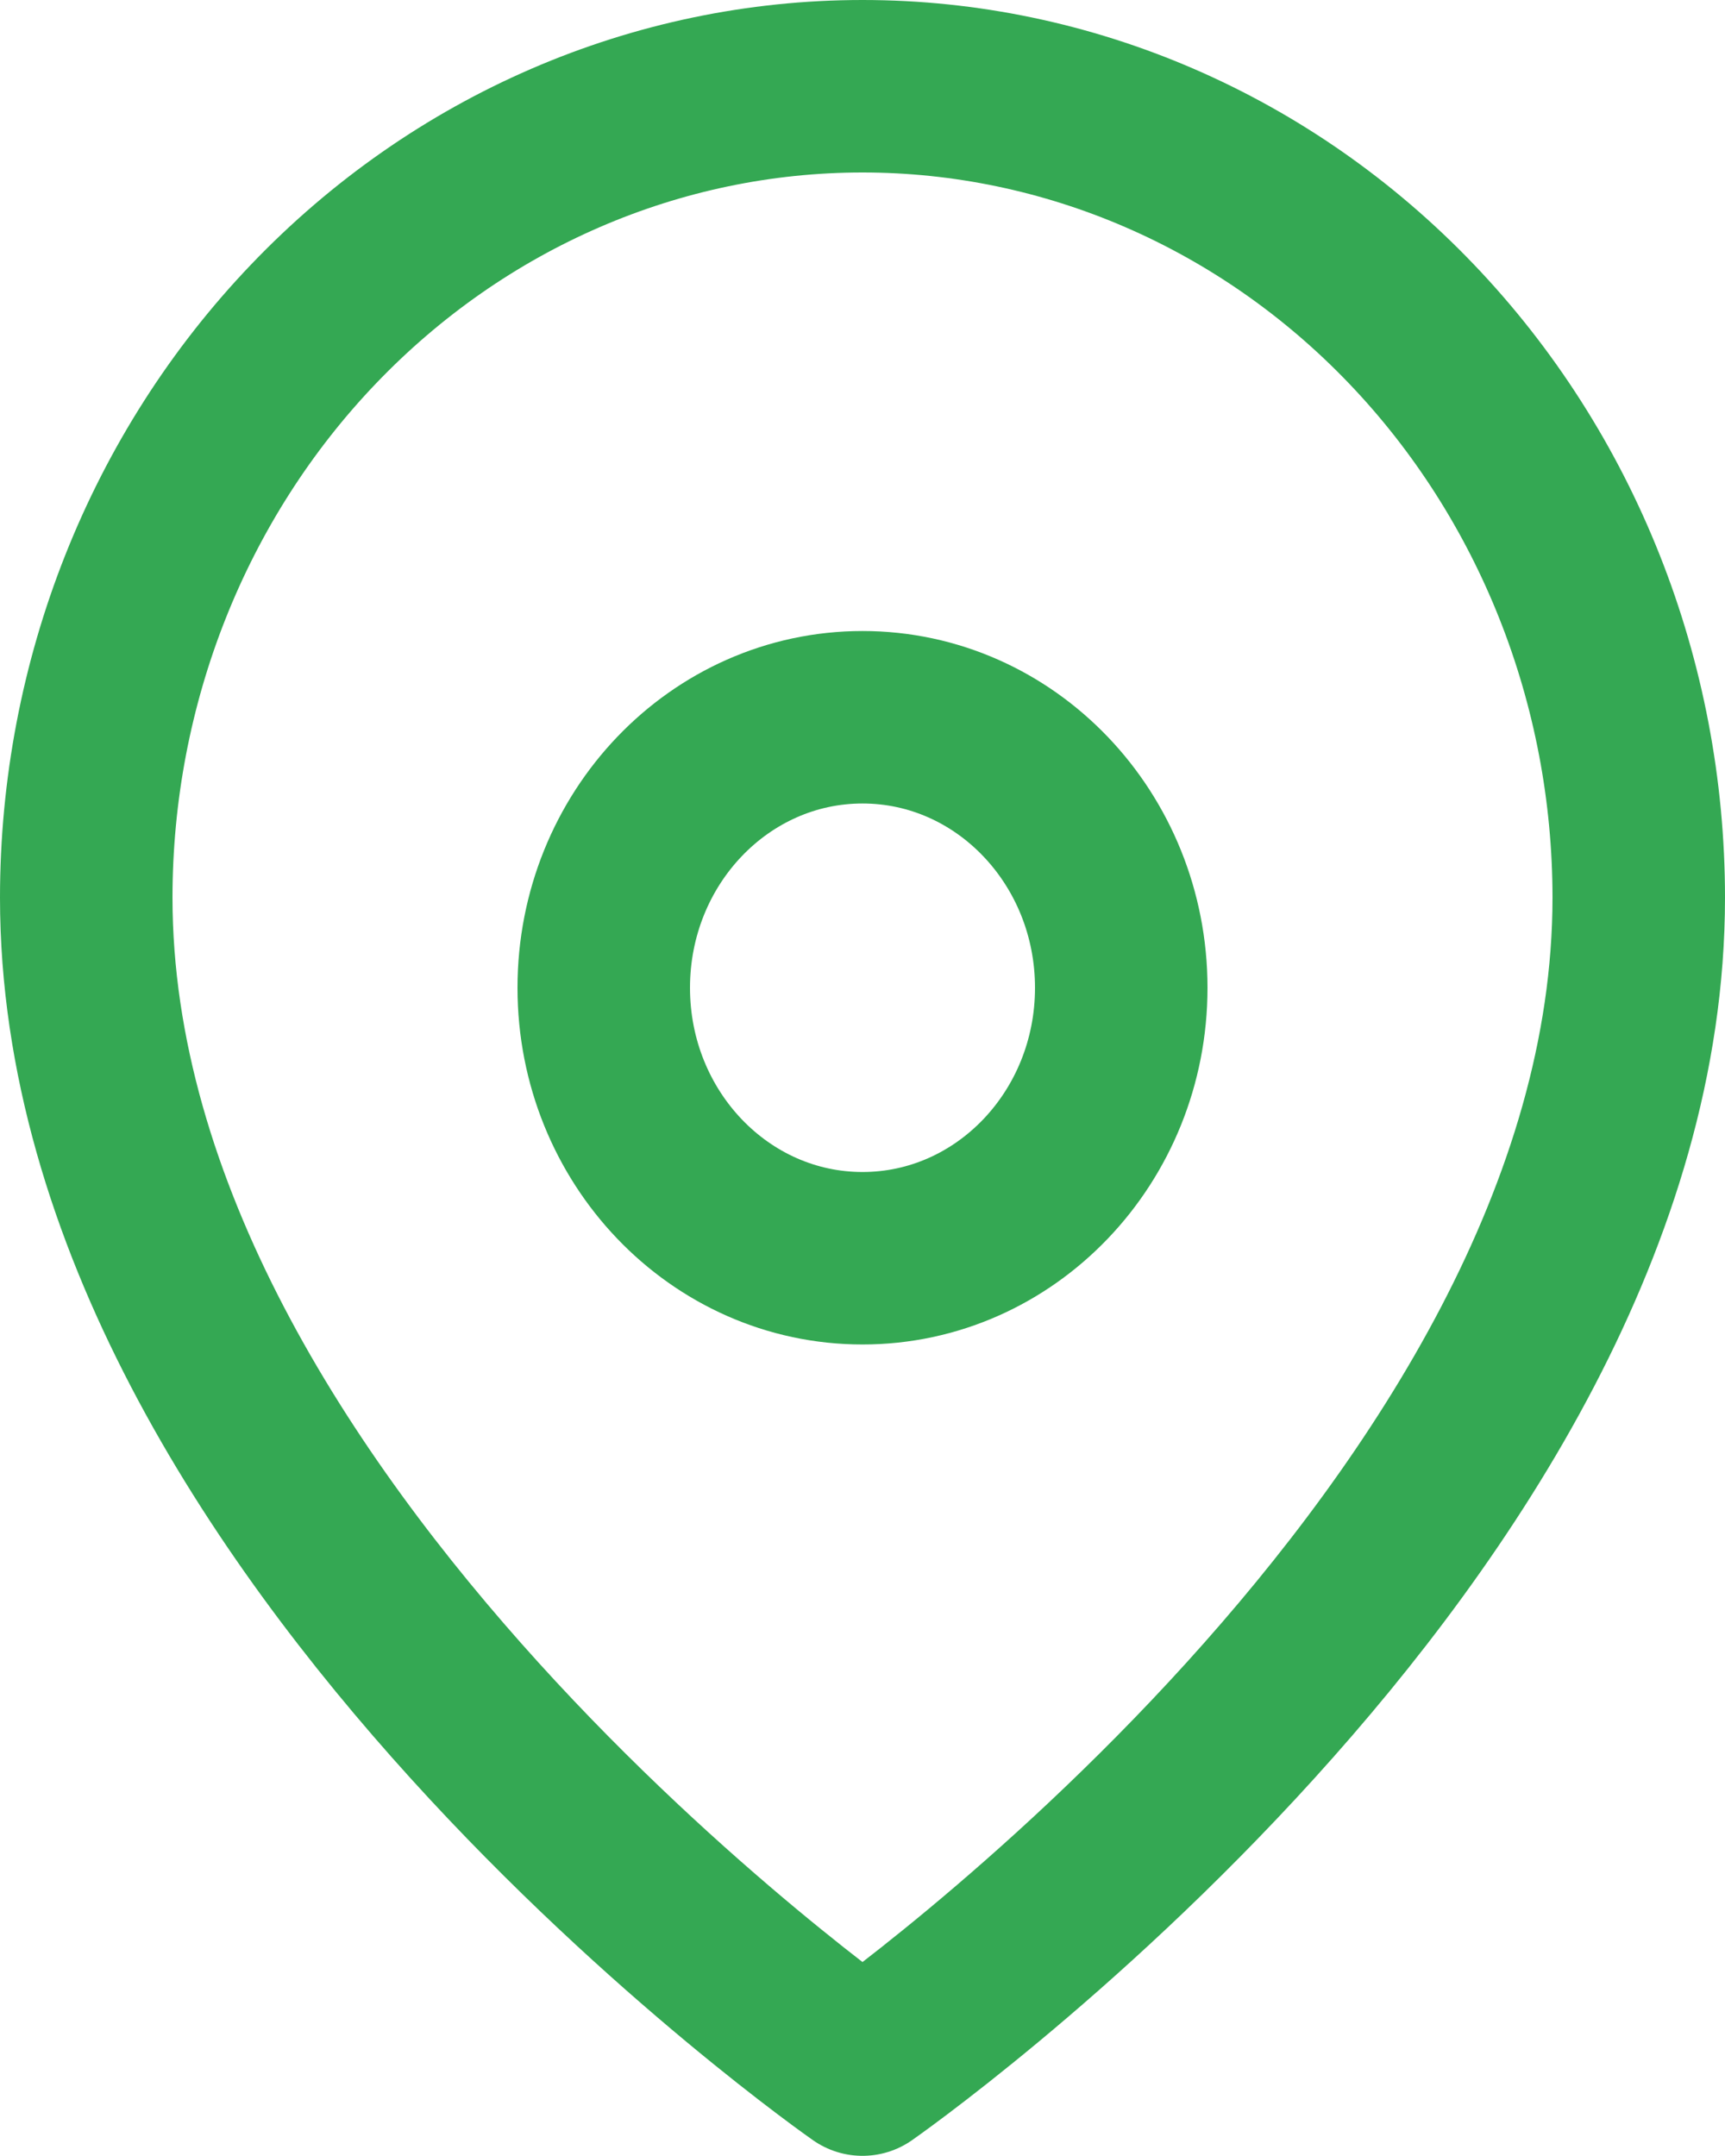
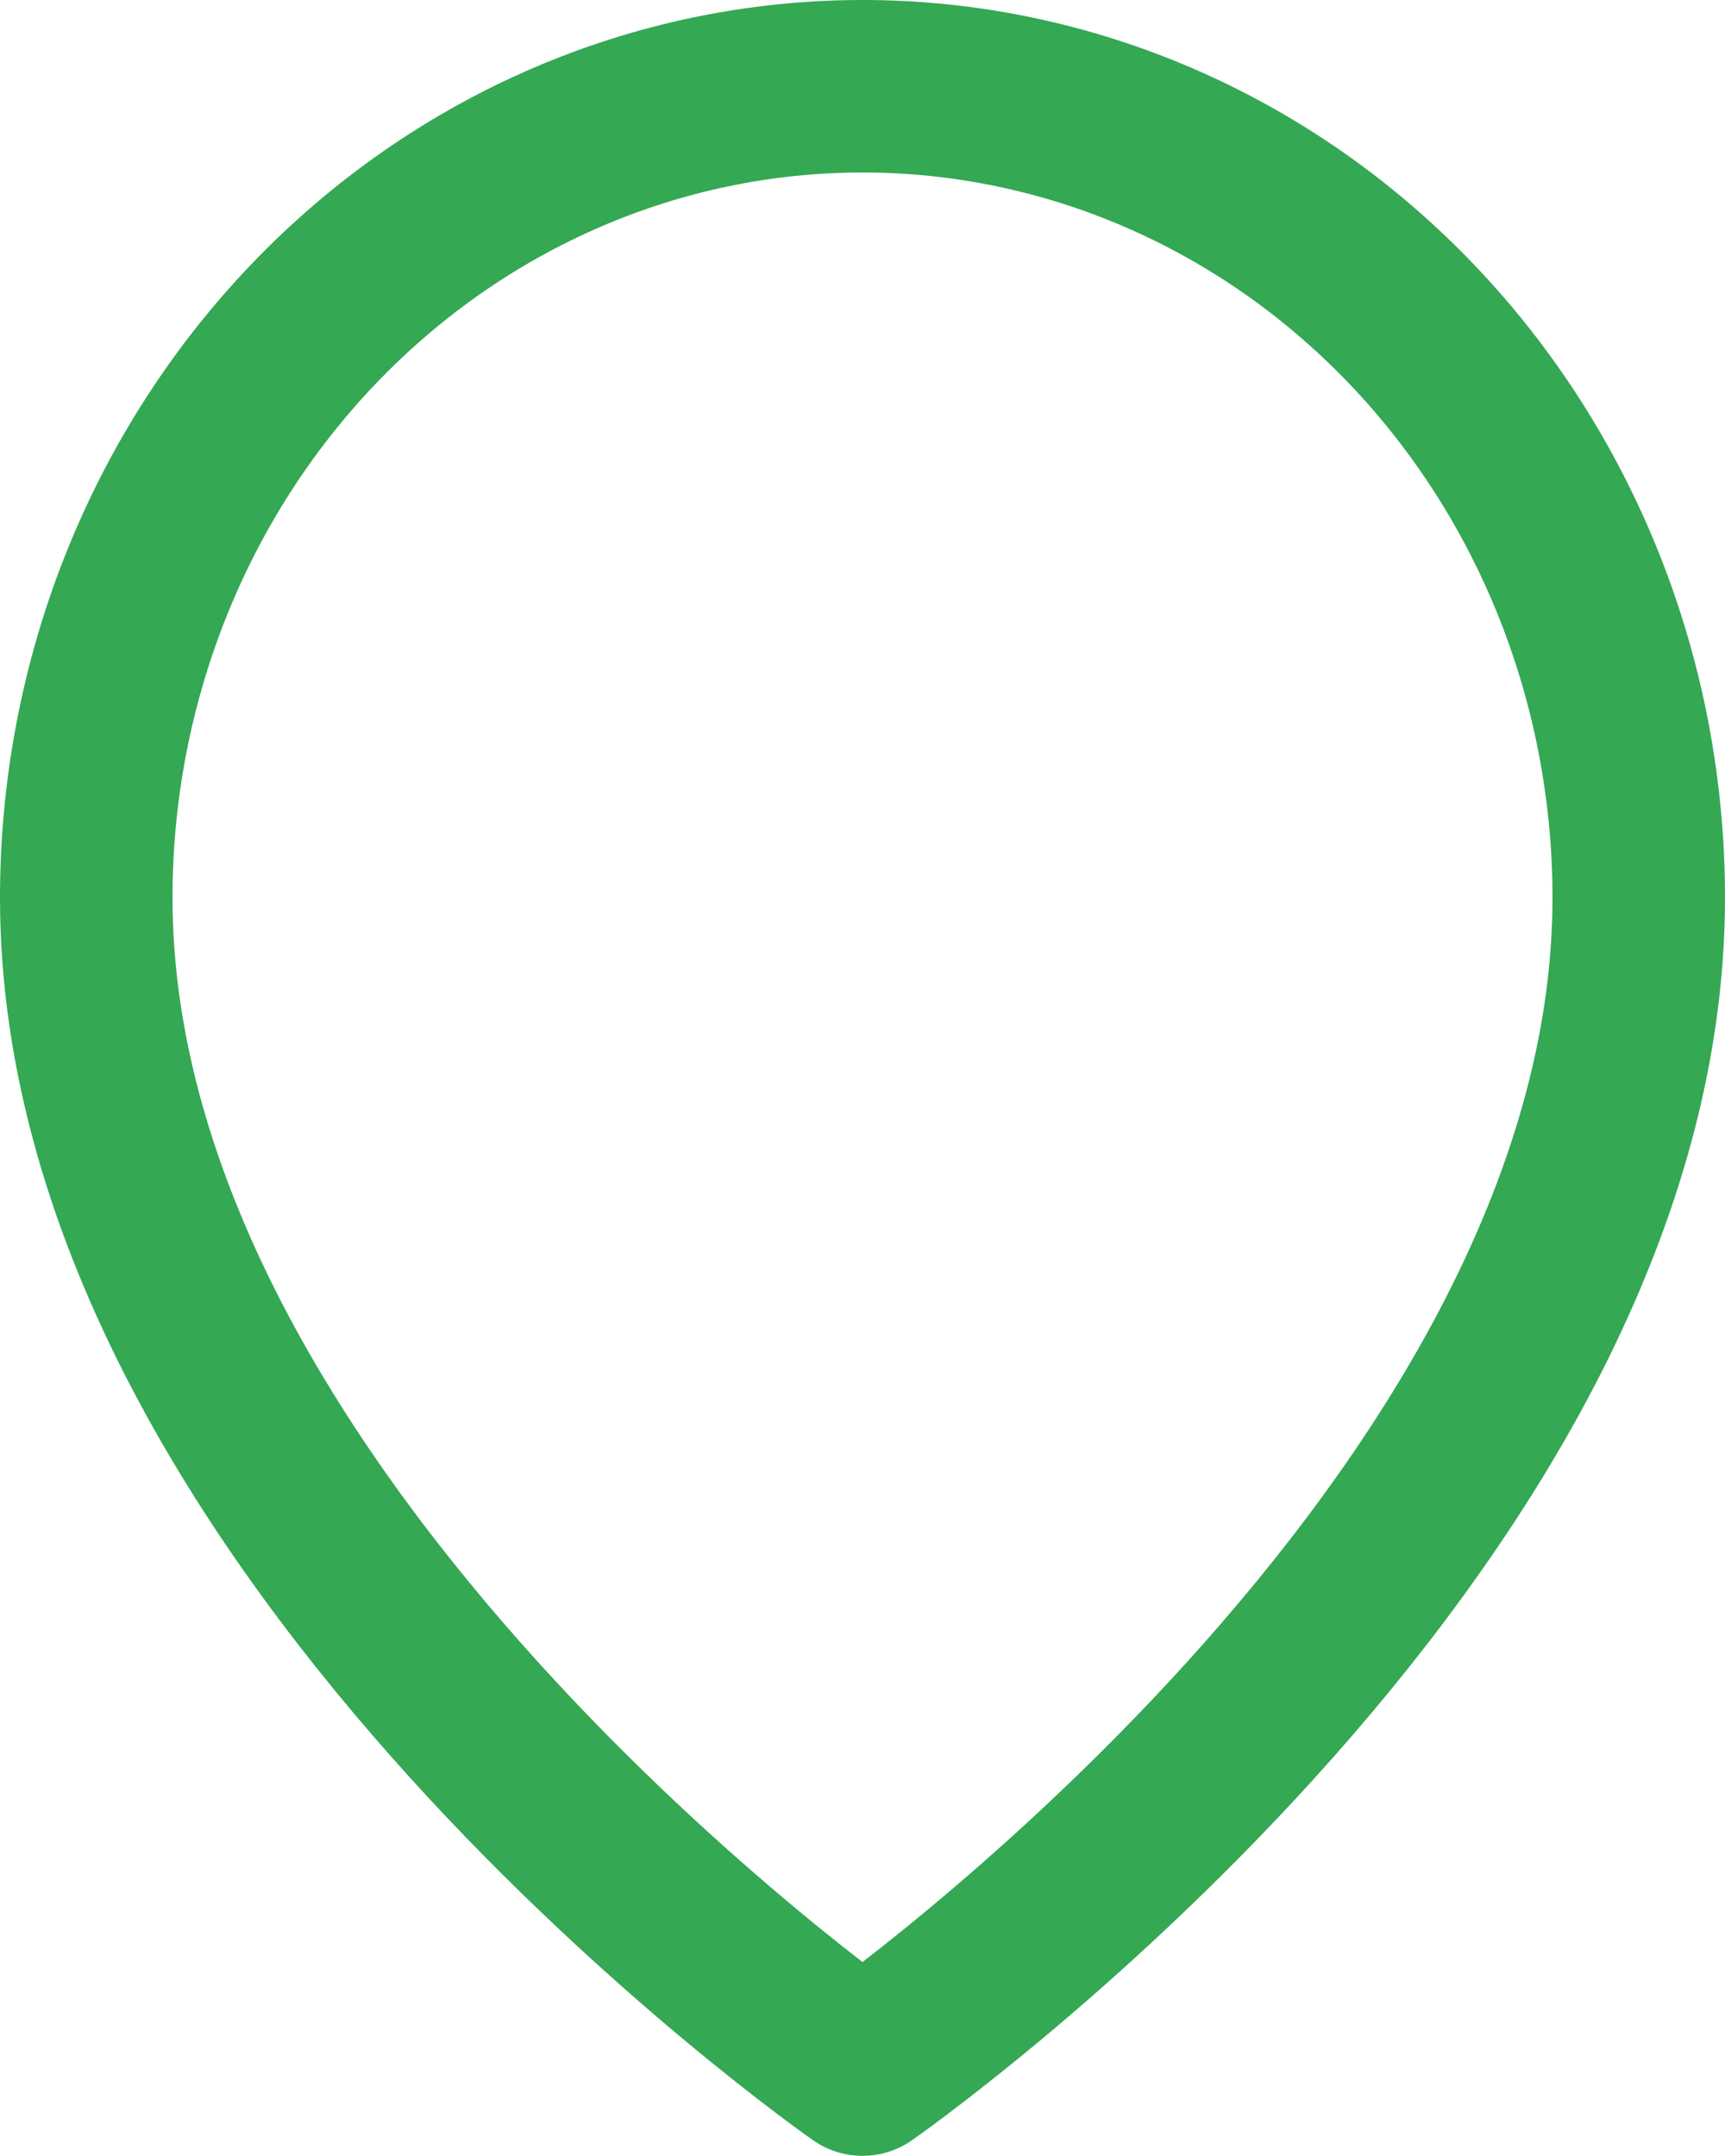
<svg xmlns="http://www.w3.org/2000/svg" width="20" height="25" viewBox="0 0 20 25" fill="none">
  <path d="M19 10.409C19 17.726 10 23.998 10 23.998C10 23.998 1 17.726 1 10.409C1 7.913 1.948 5.52 3.636 3.756C5.324 1.991 7.613 1 10 1C12.387 1 14.676 1.991 16.364 3.756C18.052 5.52 19 7.913 19 10.409Z" stroke="#34A853" stroke-width="2" stroke-linecap="round" stroke-linejoin="round" />
-   <path d="M10 14.59C11.657 14.59 13 13.186 13 11.454C13 9.722 11.657 8.317 10 8.317C8.343 8.317 7 9.722 7 11.454C7 13.186 8.343 14.59 10 14.59Z" stroke="#34A853" stroke-width="2" stroke-linecap="round" stroke-linejoin="round" />
</svg>